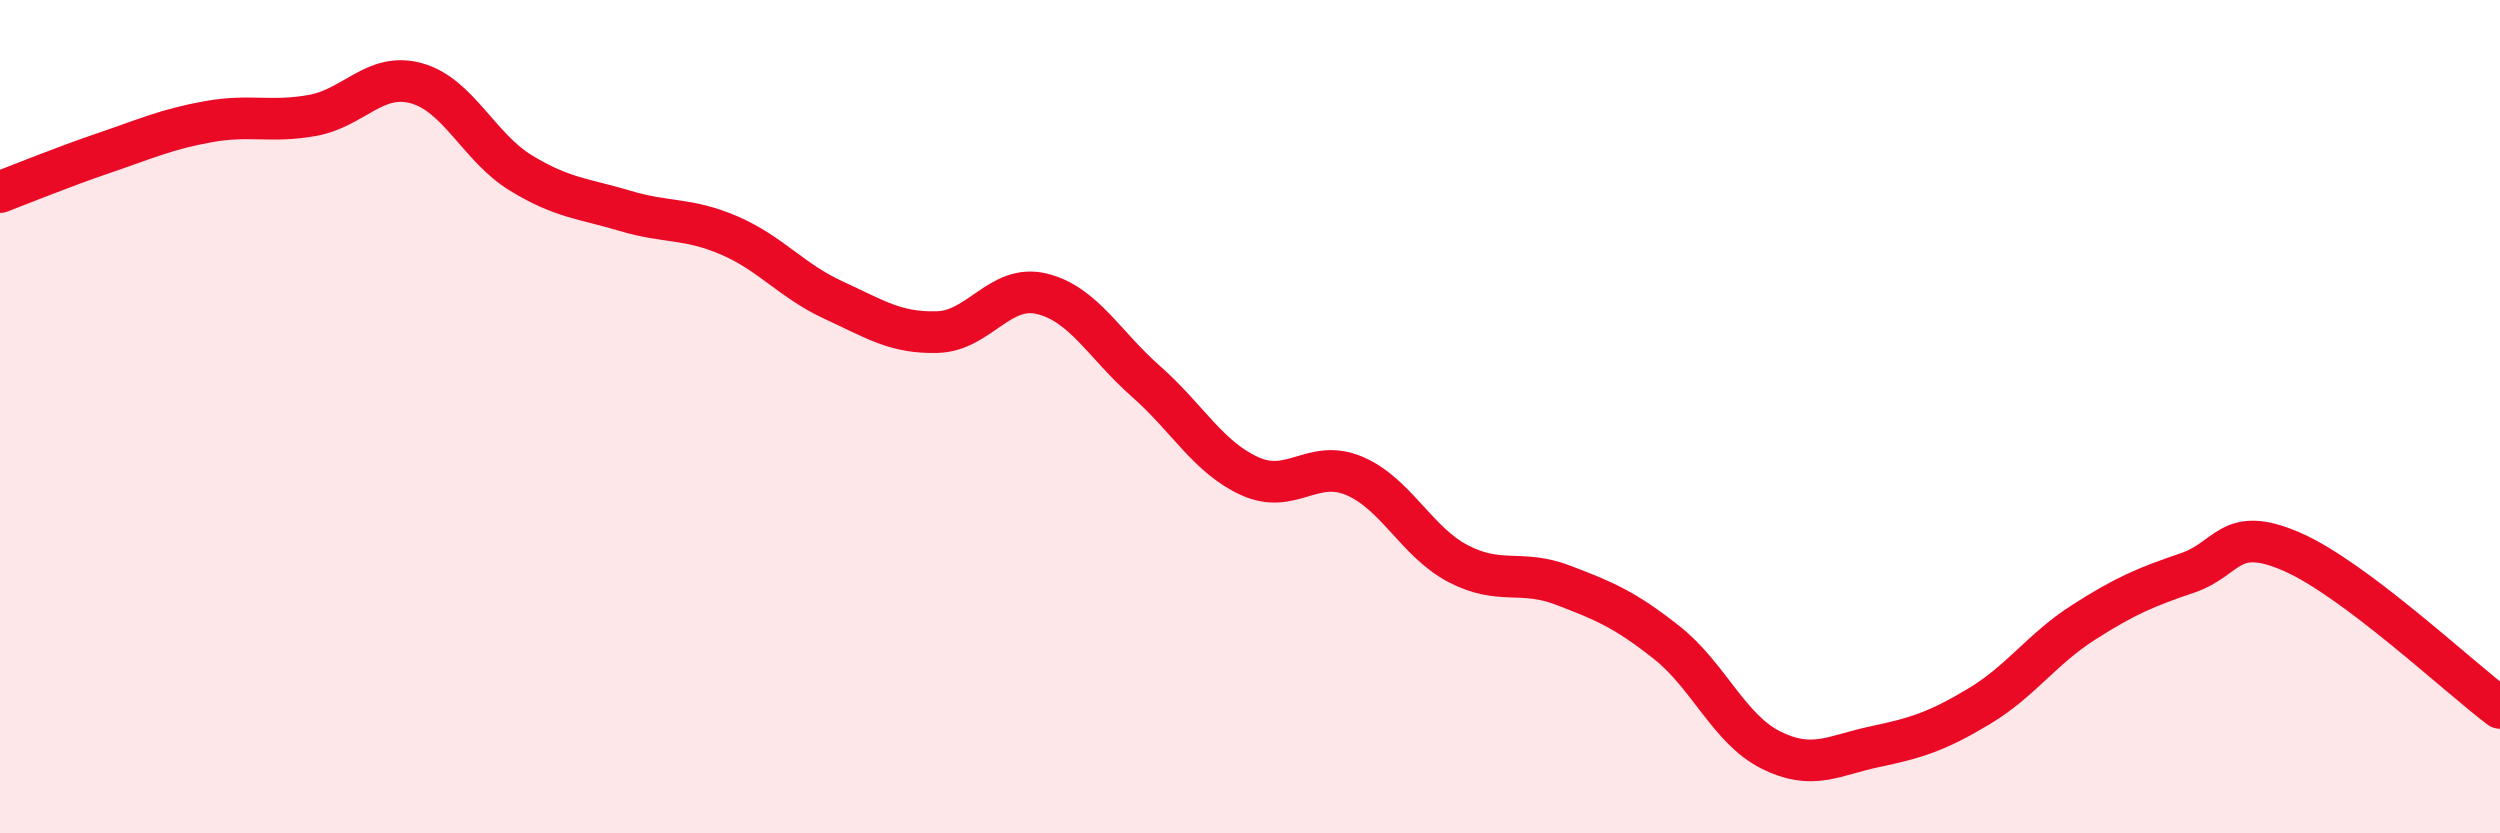
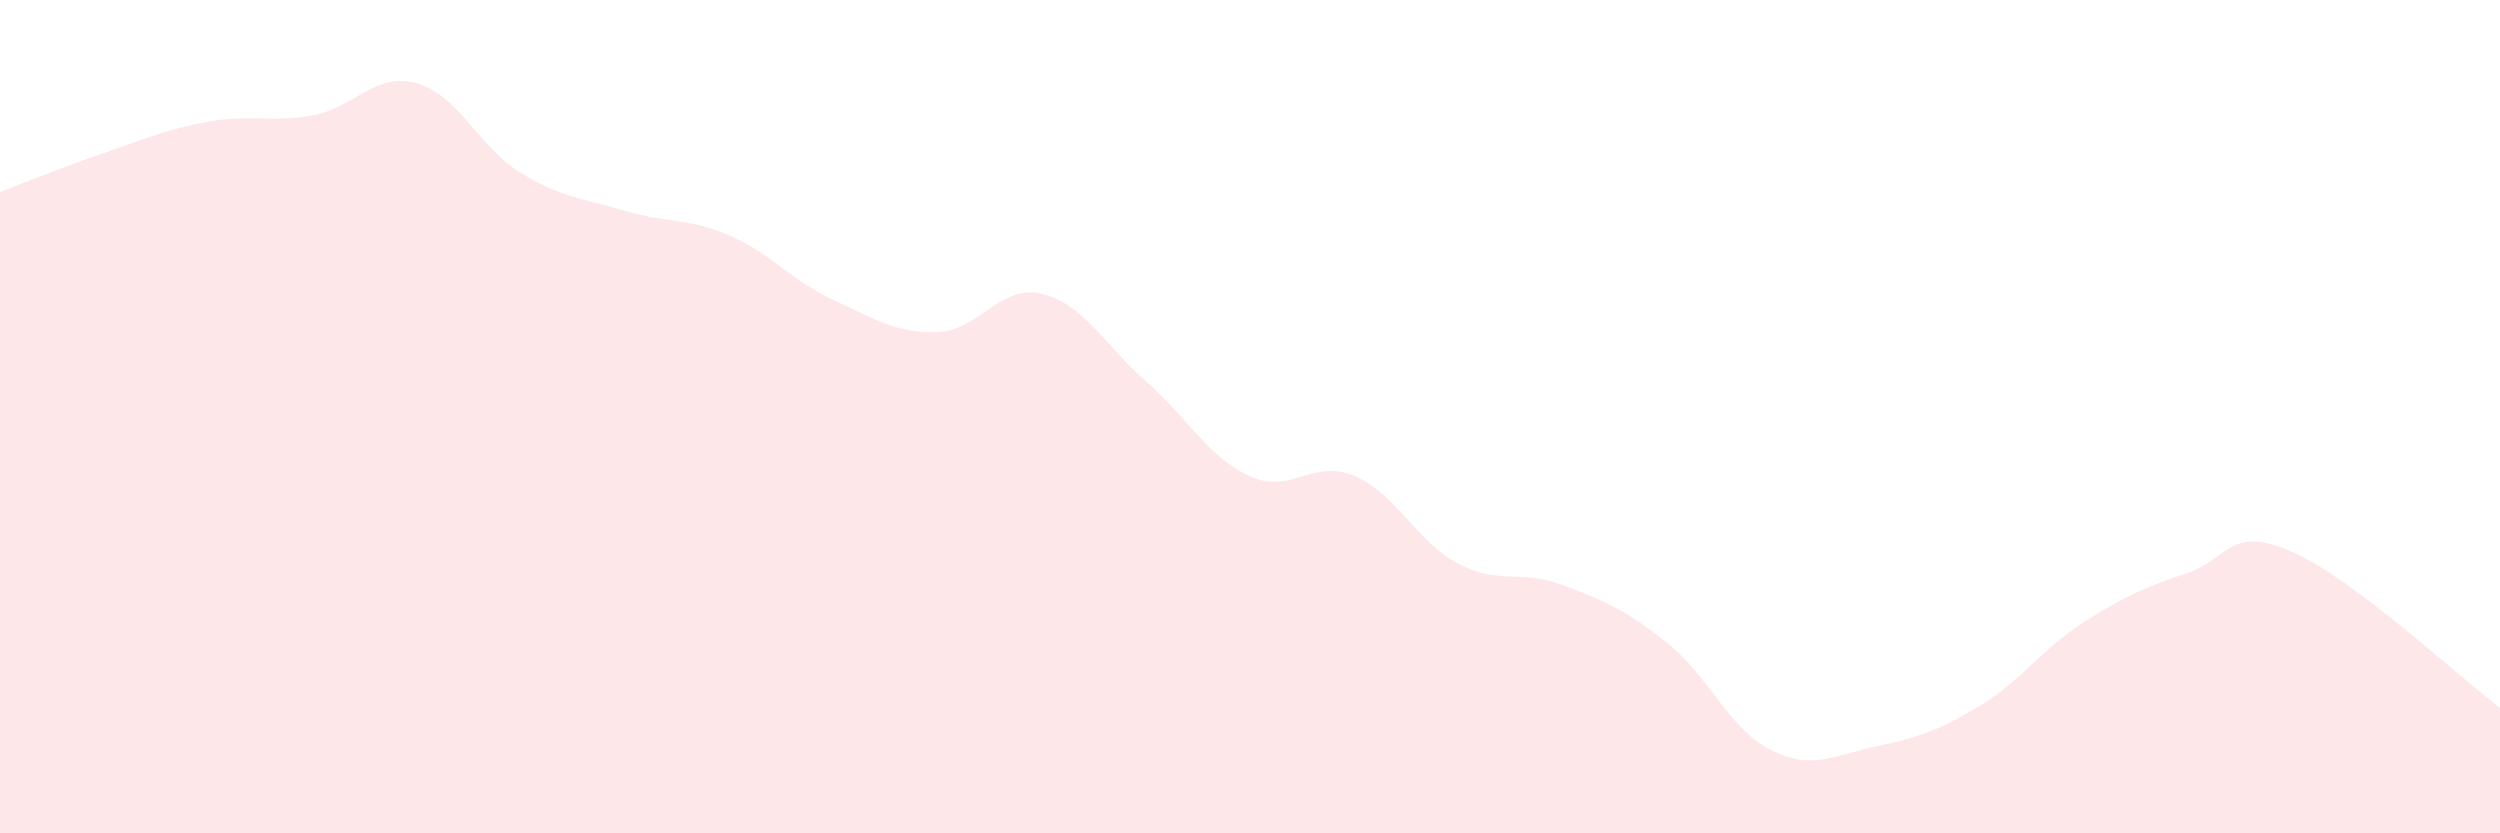
<svg xmlns="http://www.w3.org/2000/svg" width="60" height="20" viewBox="0 0 60 20">
-   <path d="M 0,4.61 C 0.5,4.42 1.5,4.01 2.5,3.67 C 3.5,3.33 4,3.1 5,2.92 C 6,2.74 6.5,2.95 7.5,2.77 C 8.5,2.59 9,1.72 10,2 C 11,2.28 11.5,3.54 12.5,4.15 C 13.5,4.76 14,4.76 15,5.06 C 16,5.36 16.5,5.22 17.5,5.65 C 18.5,6.08 19,6.74 20,7.2 C 21,7.66 21.5,8 22.5,7.97 C 23.5,7.94 24,6.81 25,7.05 C 26,7.29 26.5,8.27 27.5,9.15 C 28.5,10.03 29,10.98 30,11.43 C 31,11.88 31.5,11 32.5,11.42 C 33.5,11.84 34,13.01 35,13.53 C 36,14.05 36.5,13.66 37.5,14.04 C 38.5,14.42 39,14.63 40,15.42 C 41,16.21 41.5,17.5 42.5,18 C 43.5,18.5 44,18.13 45,17.92 C 46,17.71 46.5,17.55 47.5,16.95 C 48.5,16.35 49,15.58 50,14.94 C 51,14.3 51.5,14.09 52.5,13.75 C 53.5,13.41 53.5,12.59 55,13.24 C 56.5,13.89 59,16.24 60,16.99L60 20L0 20Z" fill="#EB0A25" opacity="0.1" stroke-linecap="round" stroke-linejoin="round" />
-   <path d="M 0,4.61 C 0.5,4.42 1.5,4.01 2.5,3.67 C 3.5,3.33 4,3.1 5,2.92 C 6,2.74 6.5,2.95 7.5,2.77 C 8.5,2.59 9,1.72 10,2 C 11,2.28 11.5,3.54 12.5,4.15 C 13.5,4.76 14,4.76 15,5.06 C 16,5.36 16.5,5.22 17.5,5.65 C 18.5,6.08 19,6.74 20,7.2 C 21,7.66 21.5,8 22.5,7.97 C 23.5,7.94 24,6.81 25,7.05 C 26,7.29 26.5,8.27 27.5,9.15 C 28.5,10.03 29,10.98 30,11.43 C 31,11.88 31.5,11 32.5,11.42 C 33.5,11.84 34,13.01 35,13.53 C 36,14.05 36.5,13.66 37.5,14.04 C 38.5,14.42 39,14.63 40,15.42 C 41,16.21 41.5,17.5 42.5,18 C 43.5,18.5 44,18.13 45,17.92 C 46,17.71 46.5,17.55 47.5,16.95 C 48.5,16.35 49,15.58 50,14.94 C 51,14.3 51.5,14.09 52.5,13.75 C 53.5,13.41 53.5,12.59 55,13.24 C 56.5,13.89 59,16.24 60,16.99" stroke="#EB0A25" stroke-width="1" fill="none" stroke-linecap="round" stroke-linejoin="round" />
+   <path d="M 0,4.61 C 0.5,4.42 1.5,4.01 2.5,3.67 C 3.5,3.33 4,3.1 5,2.92 C 6,2.74 6.5,2.95 7.5,2.77 C 8.5,2.59 9,1.72 10,2 C 11,2.28 11.5,3.54 12.5,4.15 C 13.5,4.76 14,4.76 15,5.06 C 16,5.36 16.5,5.22 17.5,5.65 C 18.5,6.08 19,6.74 20,7.2 C 21,7.66 21.5,8 22.5,7.97 C 23.5,7.94 24,6.81 25,7.05 C 26,7.29 26.5,8.27 27.5,9.15 C 28.5,10.03 29,10.98 30,11.43 C 31,11.88 31.5,11 32.5,11.42 C 33.5,11.84 34,13.01 35,13.53 C 36,14.05 36.5,13.66 37.5,14.04 C 38.5,14.42 39,14.63 40,15.42 C 41,16.21 41.5,17.5 42.5,18 C 43.5,18.5 44,18.13 45,17.92 C 46,17.71 46.5,17.55 47.5,16.95 C 48.5,16.35 49,15.58 50,14.94 C 51,14.3 51.5,14.09 52.5,13.75 C 53.5,13.41 53.5,12.59 55,13.24 C 56.5,13.89 59,16.24 60,16.99L60 20L0 20" fill="#EB0A25" opacity="0.1" stroke-linecap="round" stroke-linejoin="round" />
</svg>